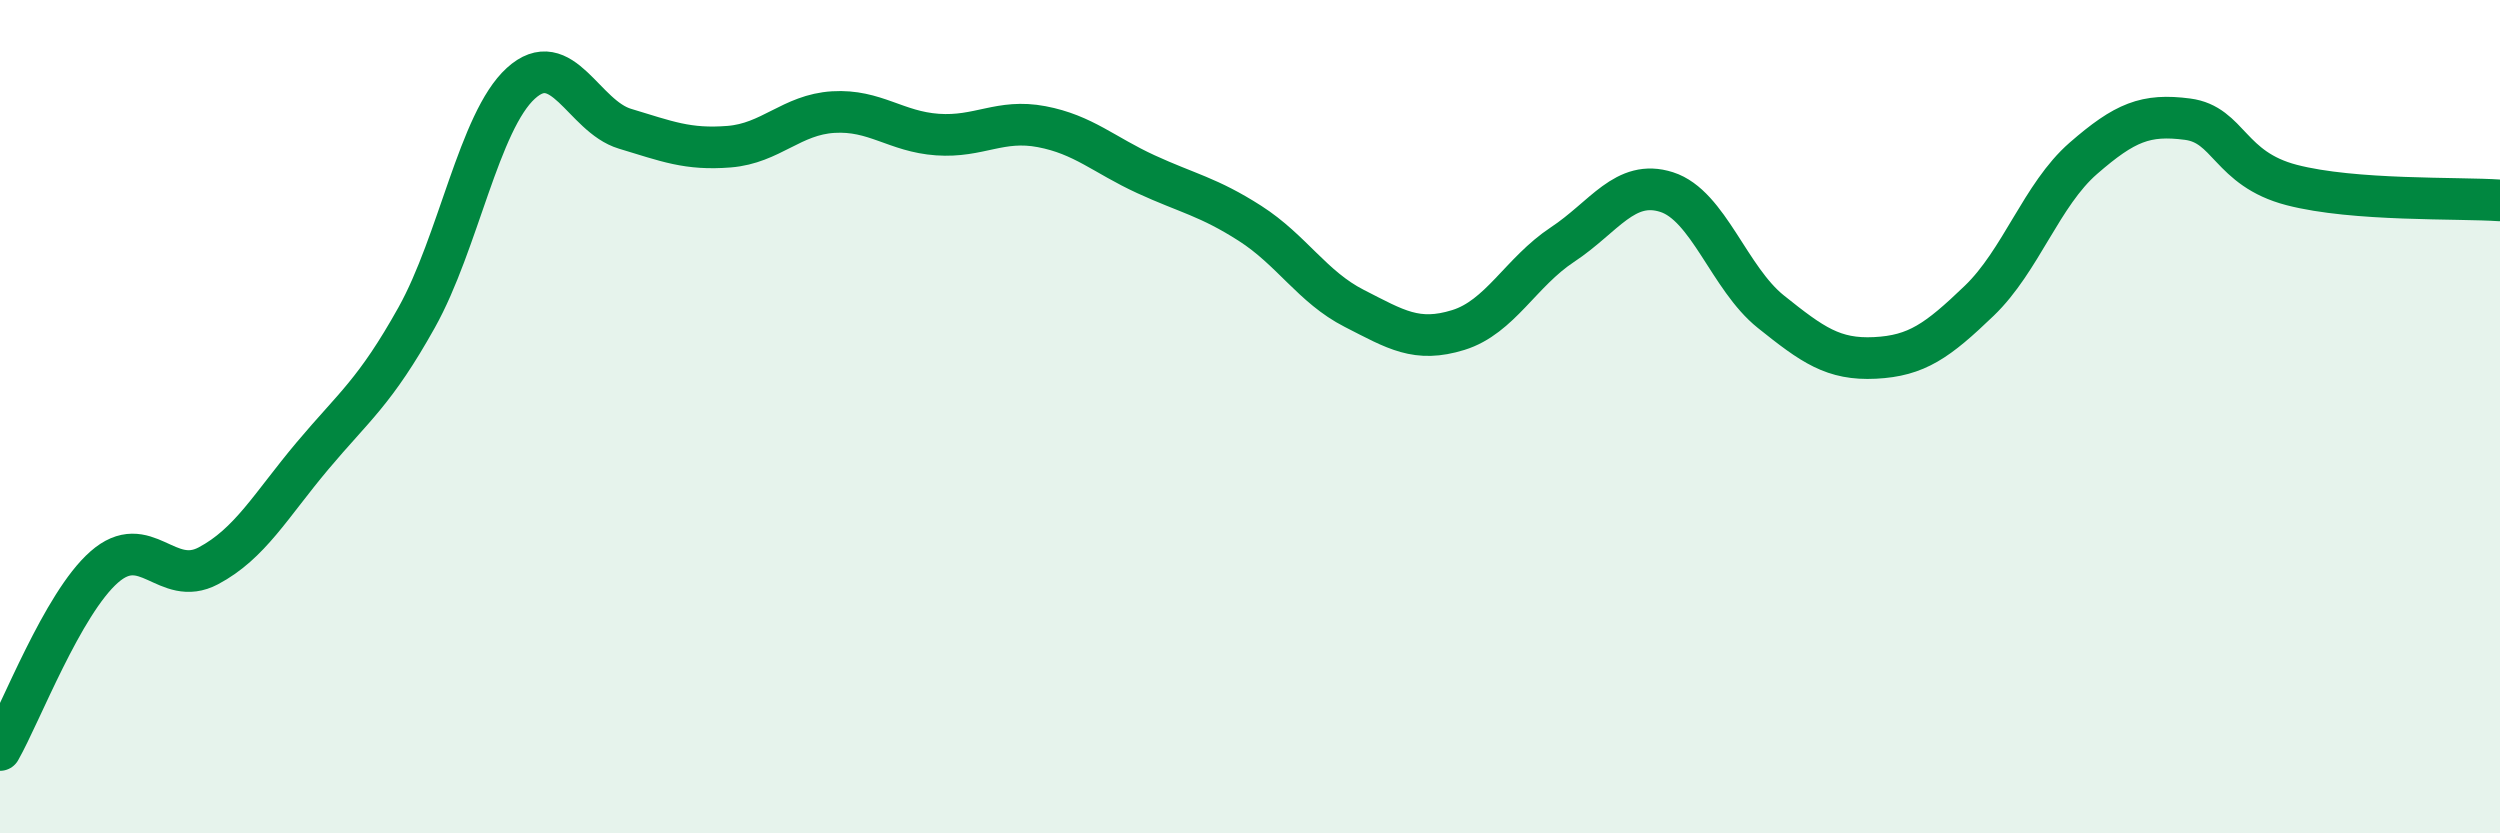
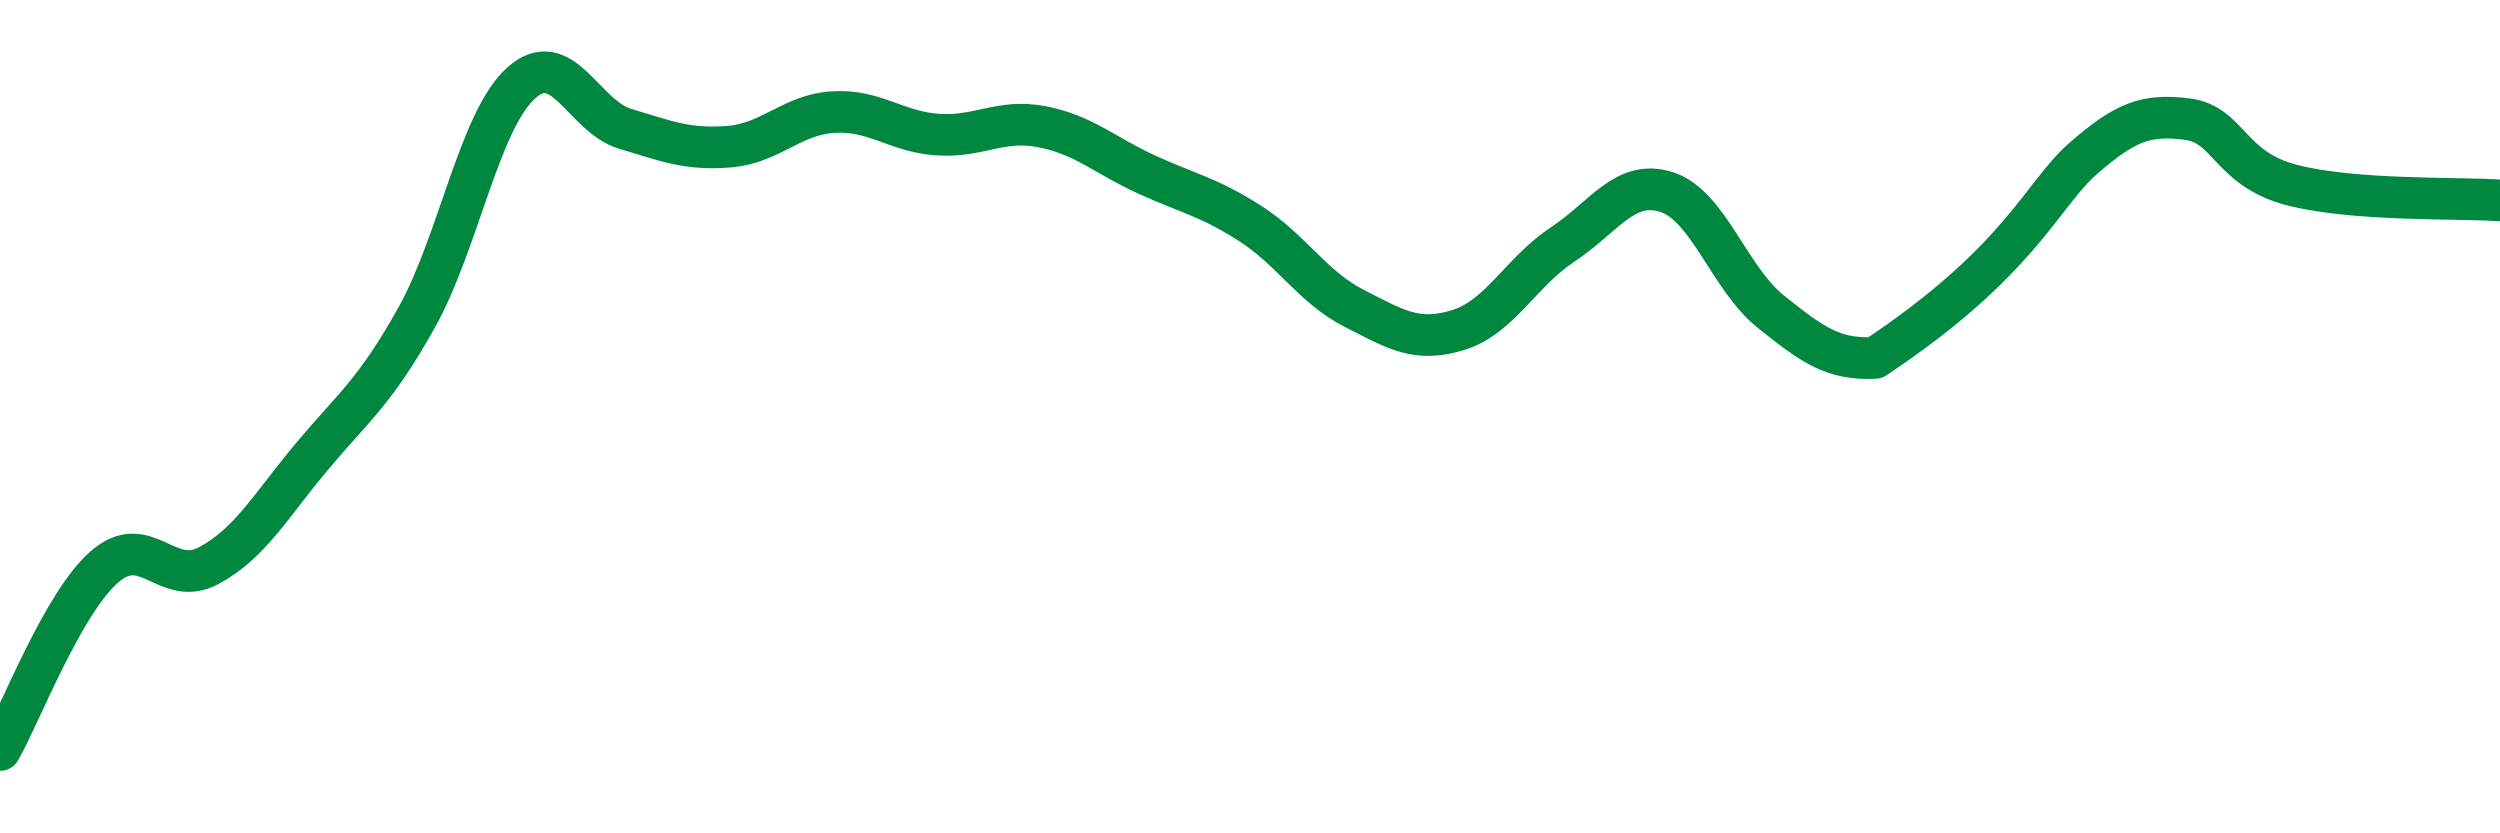
<svg xmlns="http://www.w3.org/2000/svg" width="60" height="20" viewBox="0 0 60 20">
-   <path d="M 0,18 C 0.5,17.12 1.5,14.49 2.5,13.61 C 3.5,12.73 4,14.11 5,13.58 C 6,13.05 6.5,12.13 7.5,10.94 C 8.5,9.75 9,9.41 10,7.62 C 11,5.83 11.5,2.91 12.5,2 C 13.5,1.09 14,2.79 15,3.09 C 16,3.39 16.5,3.6 17.5,3.52 C 18.5,3.44 19,2.75 20,2.69 C 21,2.63 21.5,3.16 22.5,3.23 C 23.5,3.3 24,2.85 25,3.04 C 26,3.23 26.5,3.72 27.5,4.18 C 28.5,4.64 29,4.72 30,5.36 C 31,6 31.5,6.89 32.5,7.4 C 33.5,7.91 34,8.23 35,7.92 C 36,7.61 36.5,6.53 37.5,5.87 C 38.5,5.21 39,4.29 40,4.61 C 41,4.93 41.5,6.68 42.5,7.48 C 43.5,8.28 44,8.64 45,8.59 C 46,8.54 46.5,8.18 47.5,7.22 C 48.5,6.26 49,4.67 50,3.8 C 51,2.93 51.5,2.73 52.5,2.86 C 53.5,2.99 53.5,4.05 55,4.44 C 56.5,4.83 59,4.74 60,4.81L60 20L0 20Z" fill="#008740" opacity="0.1" stroke-linecap="round" stroke-linejoin="round" />
-   <path d="M 0,18 C 0.5,17.12 1.5,14.49 2.5,13.61 C 3.5,12.73 4,14.11 5,13.58 C 6,13.05 6.5,12.13 7.5,10.94 C 8.5,9.75 9,9.41 10,7.62 C 11,5.83 11.5,2.91 12.5,2 C 13.5,1.09 14,2.79 15,3.09 C 16,3.39 16.5,3.6 17.5,3.52 C 18.5,3.44 19,2.75 20,2.69 C 21,2.63 21.5,3.16 22.5,3.23 C 23.5,3.3 24,2.85 25,3.04 C 26,3.23 26.5,3.72 27.5,4.18 C 28.5,4.64 29,4.72 30,5.36 C 31,6 31.5,6.89 32.5,7.4 C 33.5,7.91 34,8.23 35,7.92 C 36,7.61 36.5,6.53 37.5,5.87 C 38.5,5.21 39,4.29 40,4.61 C 41,4.93 41.5,6.68 42.5,7.48 C 43.5,8.28 44,8.64 45,8.59 C 46,8.54 46.5,8.18 47.5,7.22 C 48.5,6.26 49,4.67 50,3.8 C 51,2.93 51.5,2.73 52.5,2.86 C 53.5,2.99 53.5,4.05 55,4.44 C 56.5,4.83 59,4.74 60,4.81" stroke="#008740" stroke-width="1" fill="none" stroke-linecap="round" stroke-linejoin="round" />
+   <path d="M 0,18 C 0.5,17.12 1.5,14.49 2.5,13.61 C 3.5,12.73 4,14.11 5,13.58 C 6,13.05 6.5,12.13 7.5,10.94 C 8.5,9.75 9,9.41 10,7.62 C 11,5.83 11.5,2.91 12.5,2 C 13.5,1.09 14,2.79 15,3.09 C 16,3.39 16.5,3.6 17.5,3.52 C 18.5,3.44 19,2.75 20,2.69 C 21,2.63 21.5,3.16 22.5,3.23 C 23.5,3.3 24,2.85 25,3.04 C 26,3.23 26.5,3.72 27.5,4.18 C 28.5,4.64 29,4.72 30,5.36 C 31,6 31.5,6.89 32.5,7.4 C 33.5,7.91 34,8.23 35,7.92 C 36,7.61 36.5,6.53 37.5,5.87 C 38.5,5.21 39,4.29 40,4.61 C 41,4.93 41.5,6.68 42.5,7.48 C 43.5,8.28 44,8.64 45,8.59 C 48.5,6.26 49,4.67 50,3.8 C 51,2.93 51.5,2.73 52.5,2.86 C 53.5,2.99 53.5,4.05 55,4.44 C 56.5,4.83 59,4.74 60,4.81" stroke="#008740" stroke-width="1" fill="none" stroke-linecap="round" stroke-linejoin="round" />
</svg>